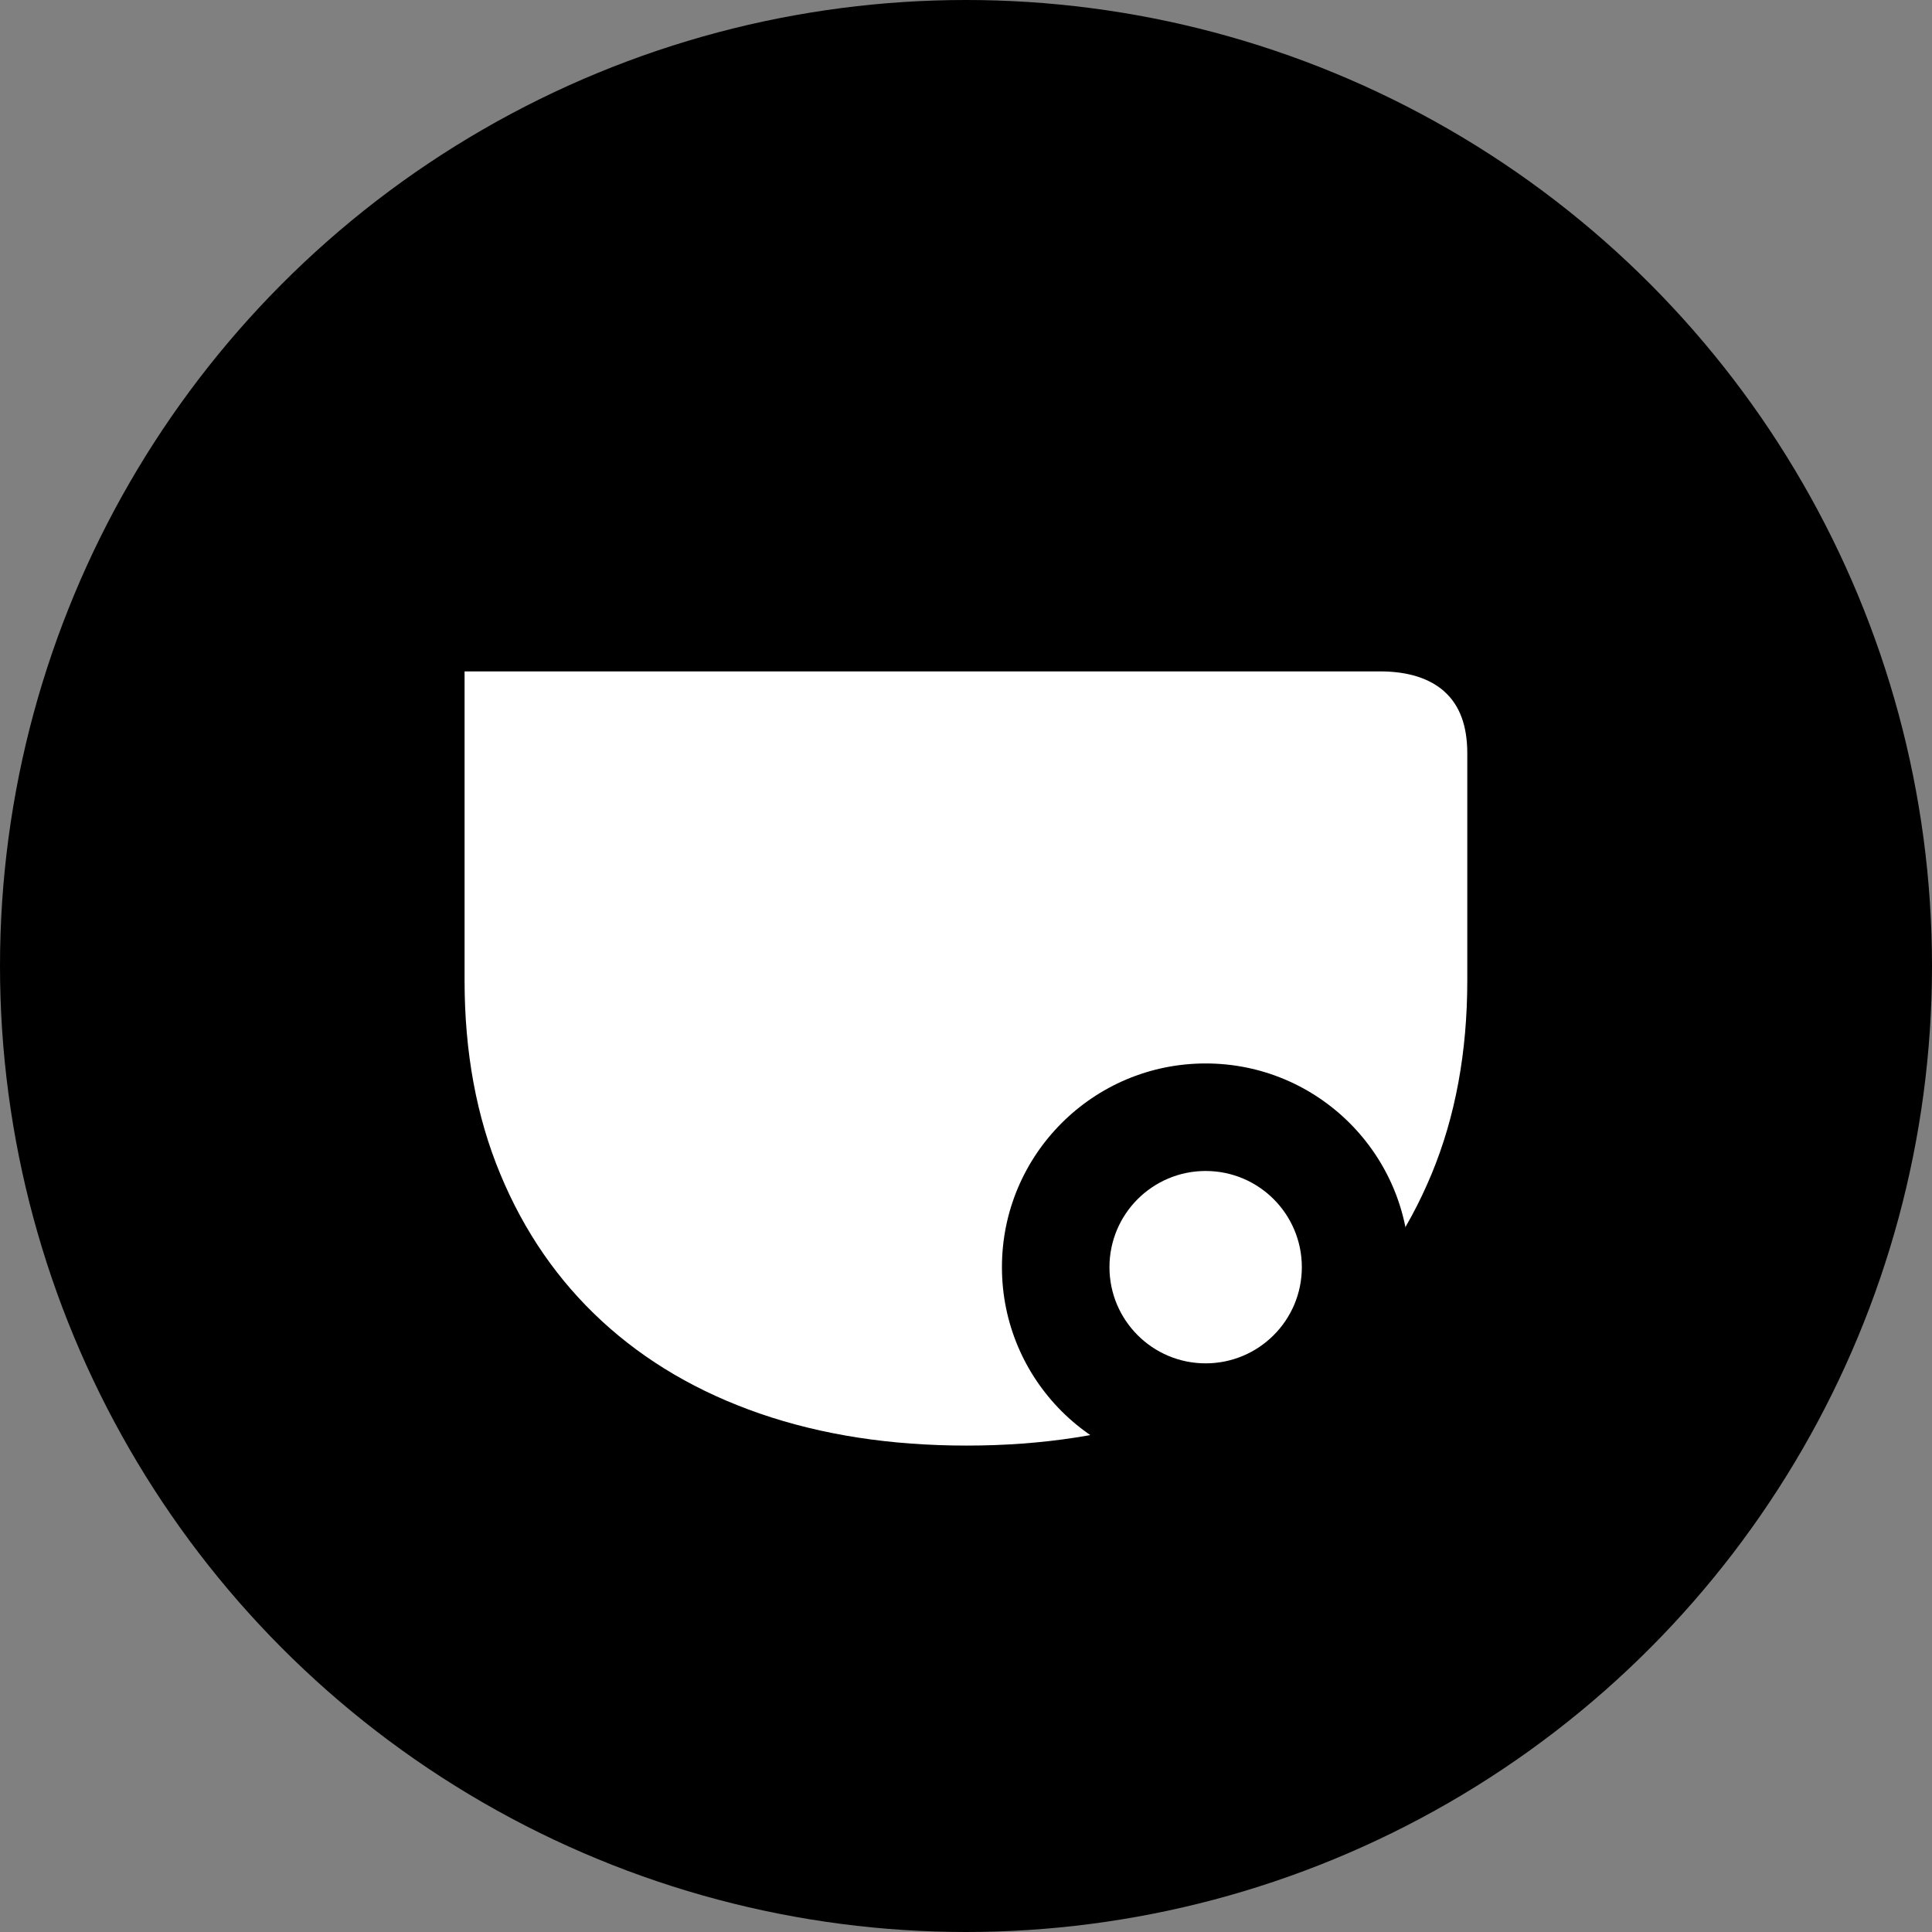
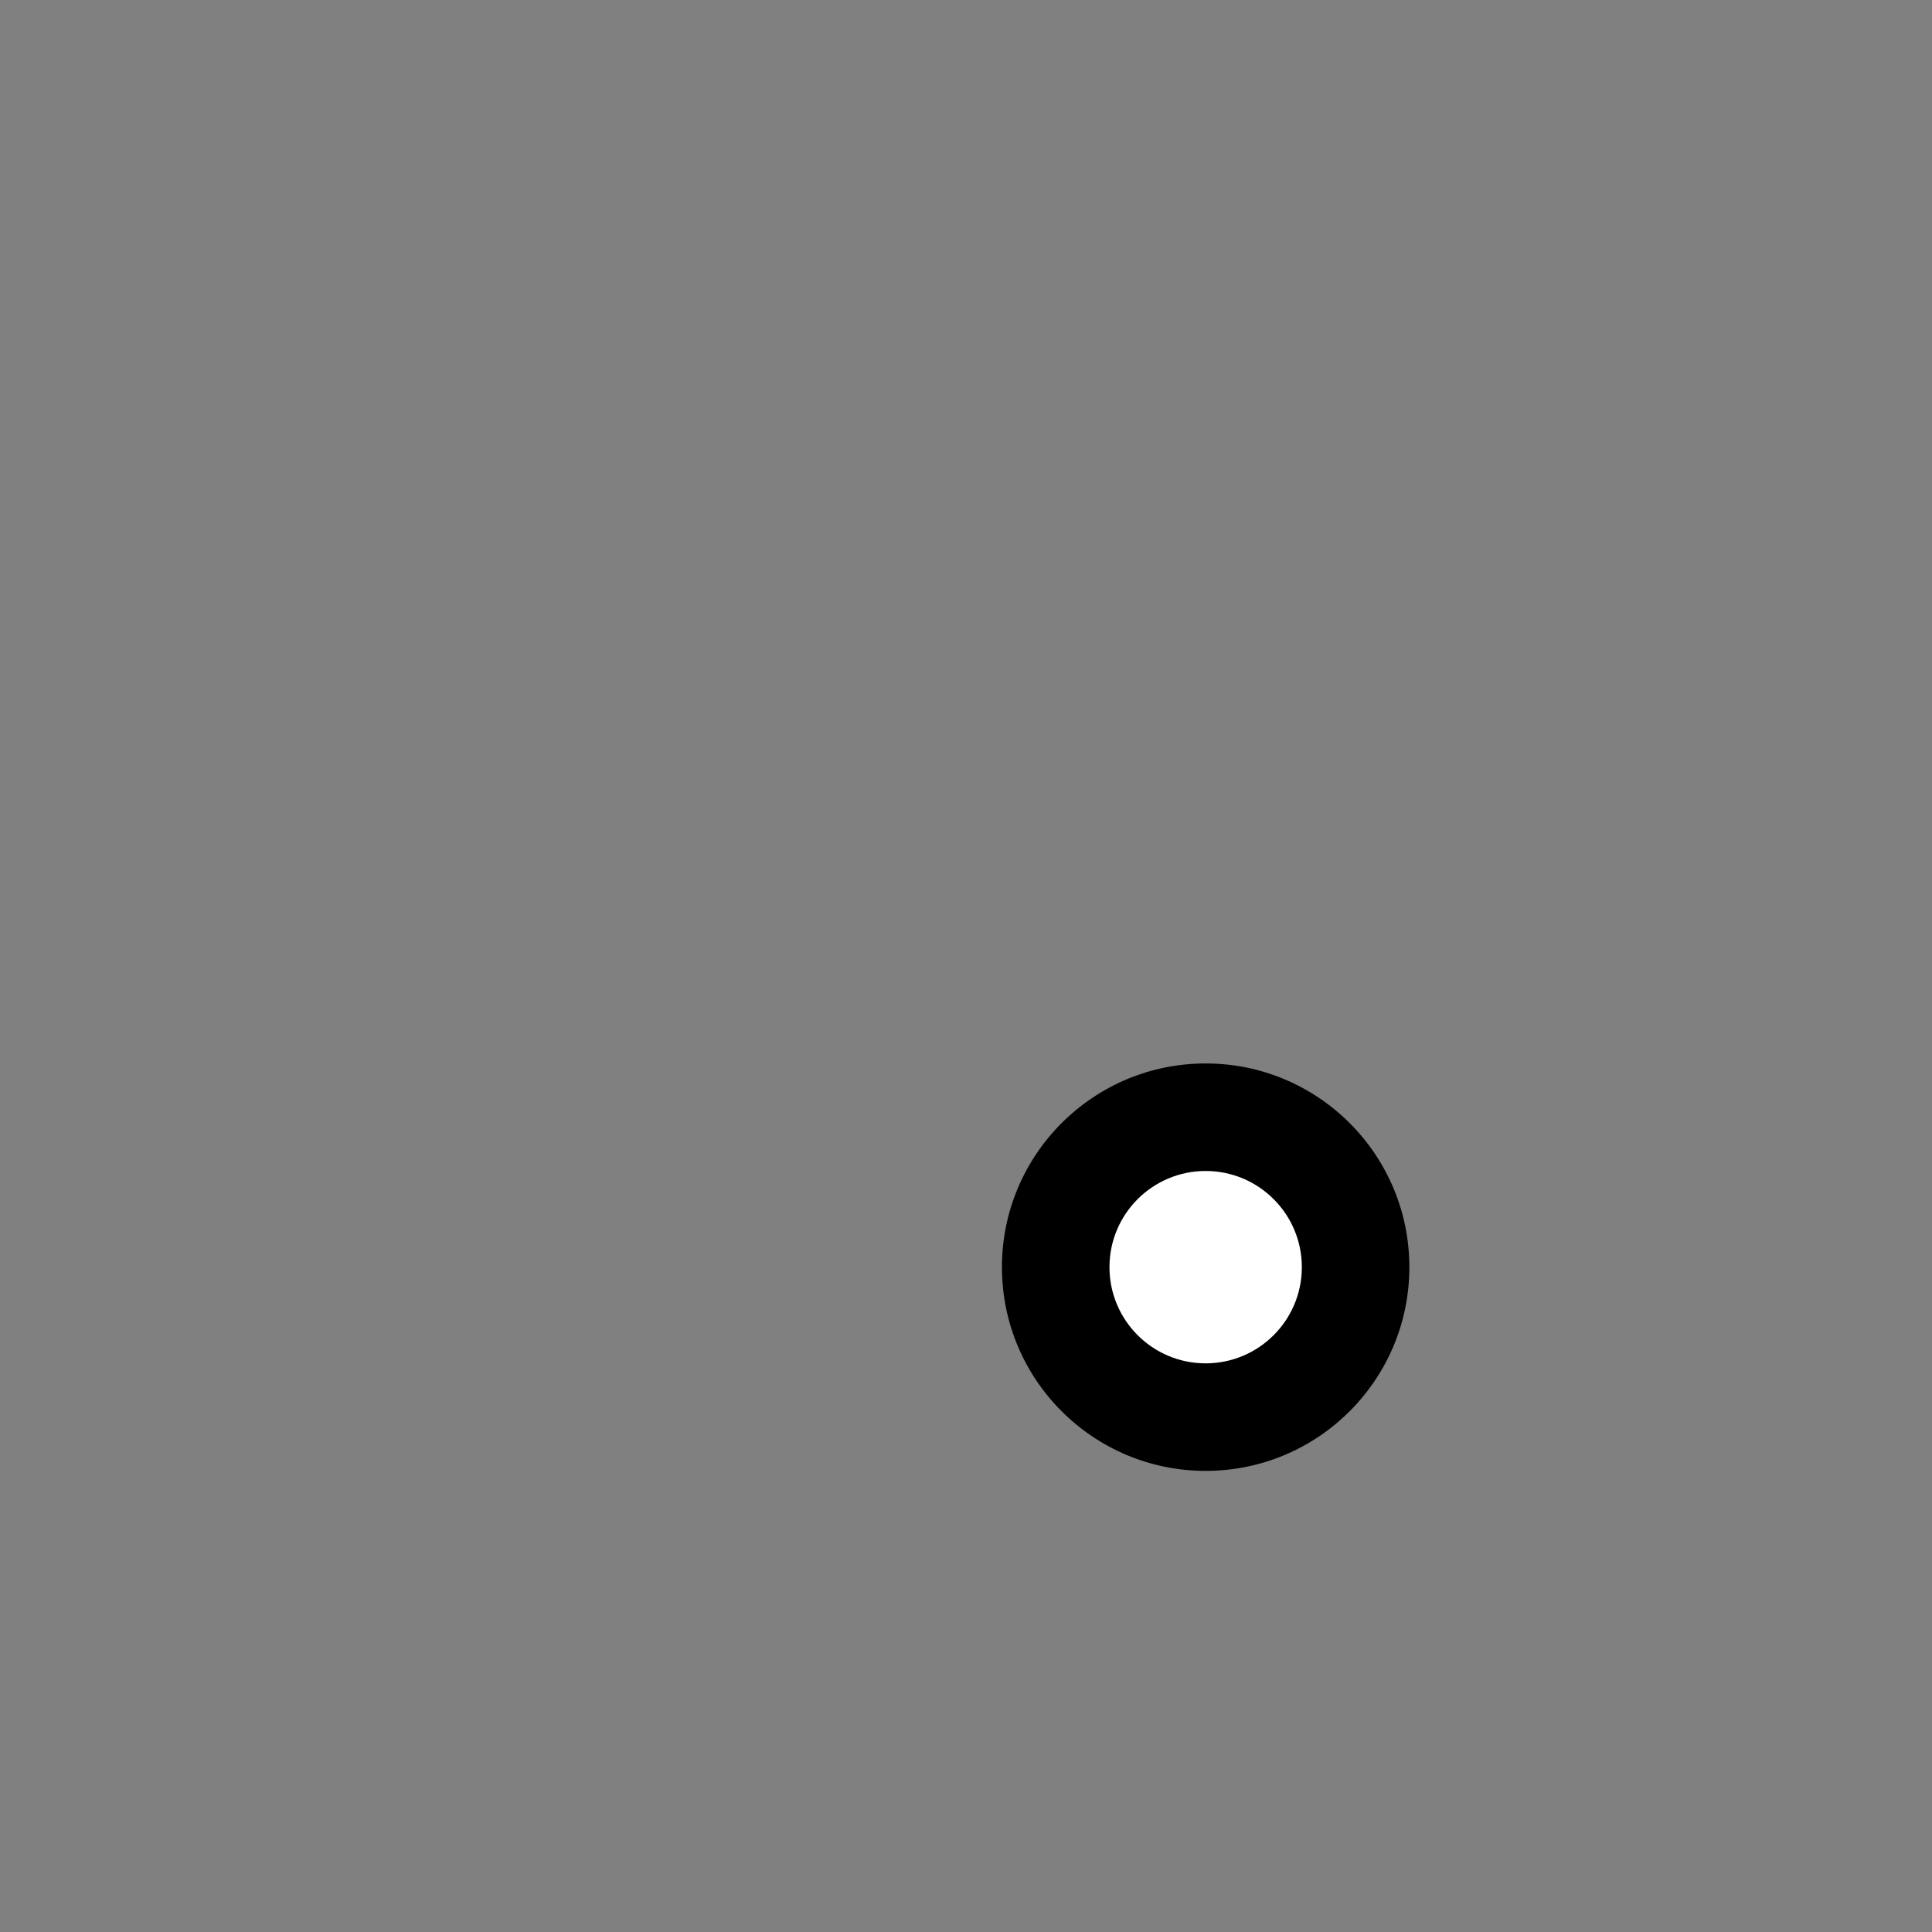
<svg xmlns="http://www.w3.org/2000/svg" id="Layer_2" data-name="Layer 2" viewBox="0 0 274.18 274.18">
  <rect x="0" y="0" width="274.18" height="274.18" fill="#808080" stroke="none" />
  <defs>
    <style>
      .cls-1 {
        fill: #000;
      }

      .cls-1, .cls-2 {
        stroke-width: 0px;
      }

      .cls-2 {
        fill: #fff;
      }
    </style>
  </defs>
  <g id="Layer_1-2" data-name="Layer 1">
-     <circle class="cls-1" cx="137.09" cy="137.09" r="137.09" />
-     <path class="cls-2" d="M205.03,98.18c-2.15-1.93-5.22-2.9-9.22-2.9H65.93v43.88c0,10.15,1.68,19.31,5.07,27.46,3.38,8.16,8.18,15.11,14.4,20.85,6.22,5.74,13.7,10.12,22.47,13.15,8.76,3.02,18.53,4.53,29.31,4.53s20.54-1.51,29.32-4.53c8.76-3.03,16.22-7.41,22.37-13.15,6.14-5.74,10.9-12.69,14.29-20.85,3.38-8.15,5.07-17.31,5.07-27.46v-32.27c0-3.87-1.07-6.78-3.21-8.71Z" />
    <circle class="cls-1" cx="171.1" cy="179.83" r="28.91" />
    <circle class="cls-2" cx="171.1" cy="179.83" r="13.65" />
  </g>
</svg>